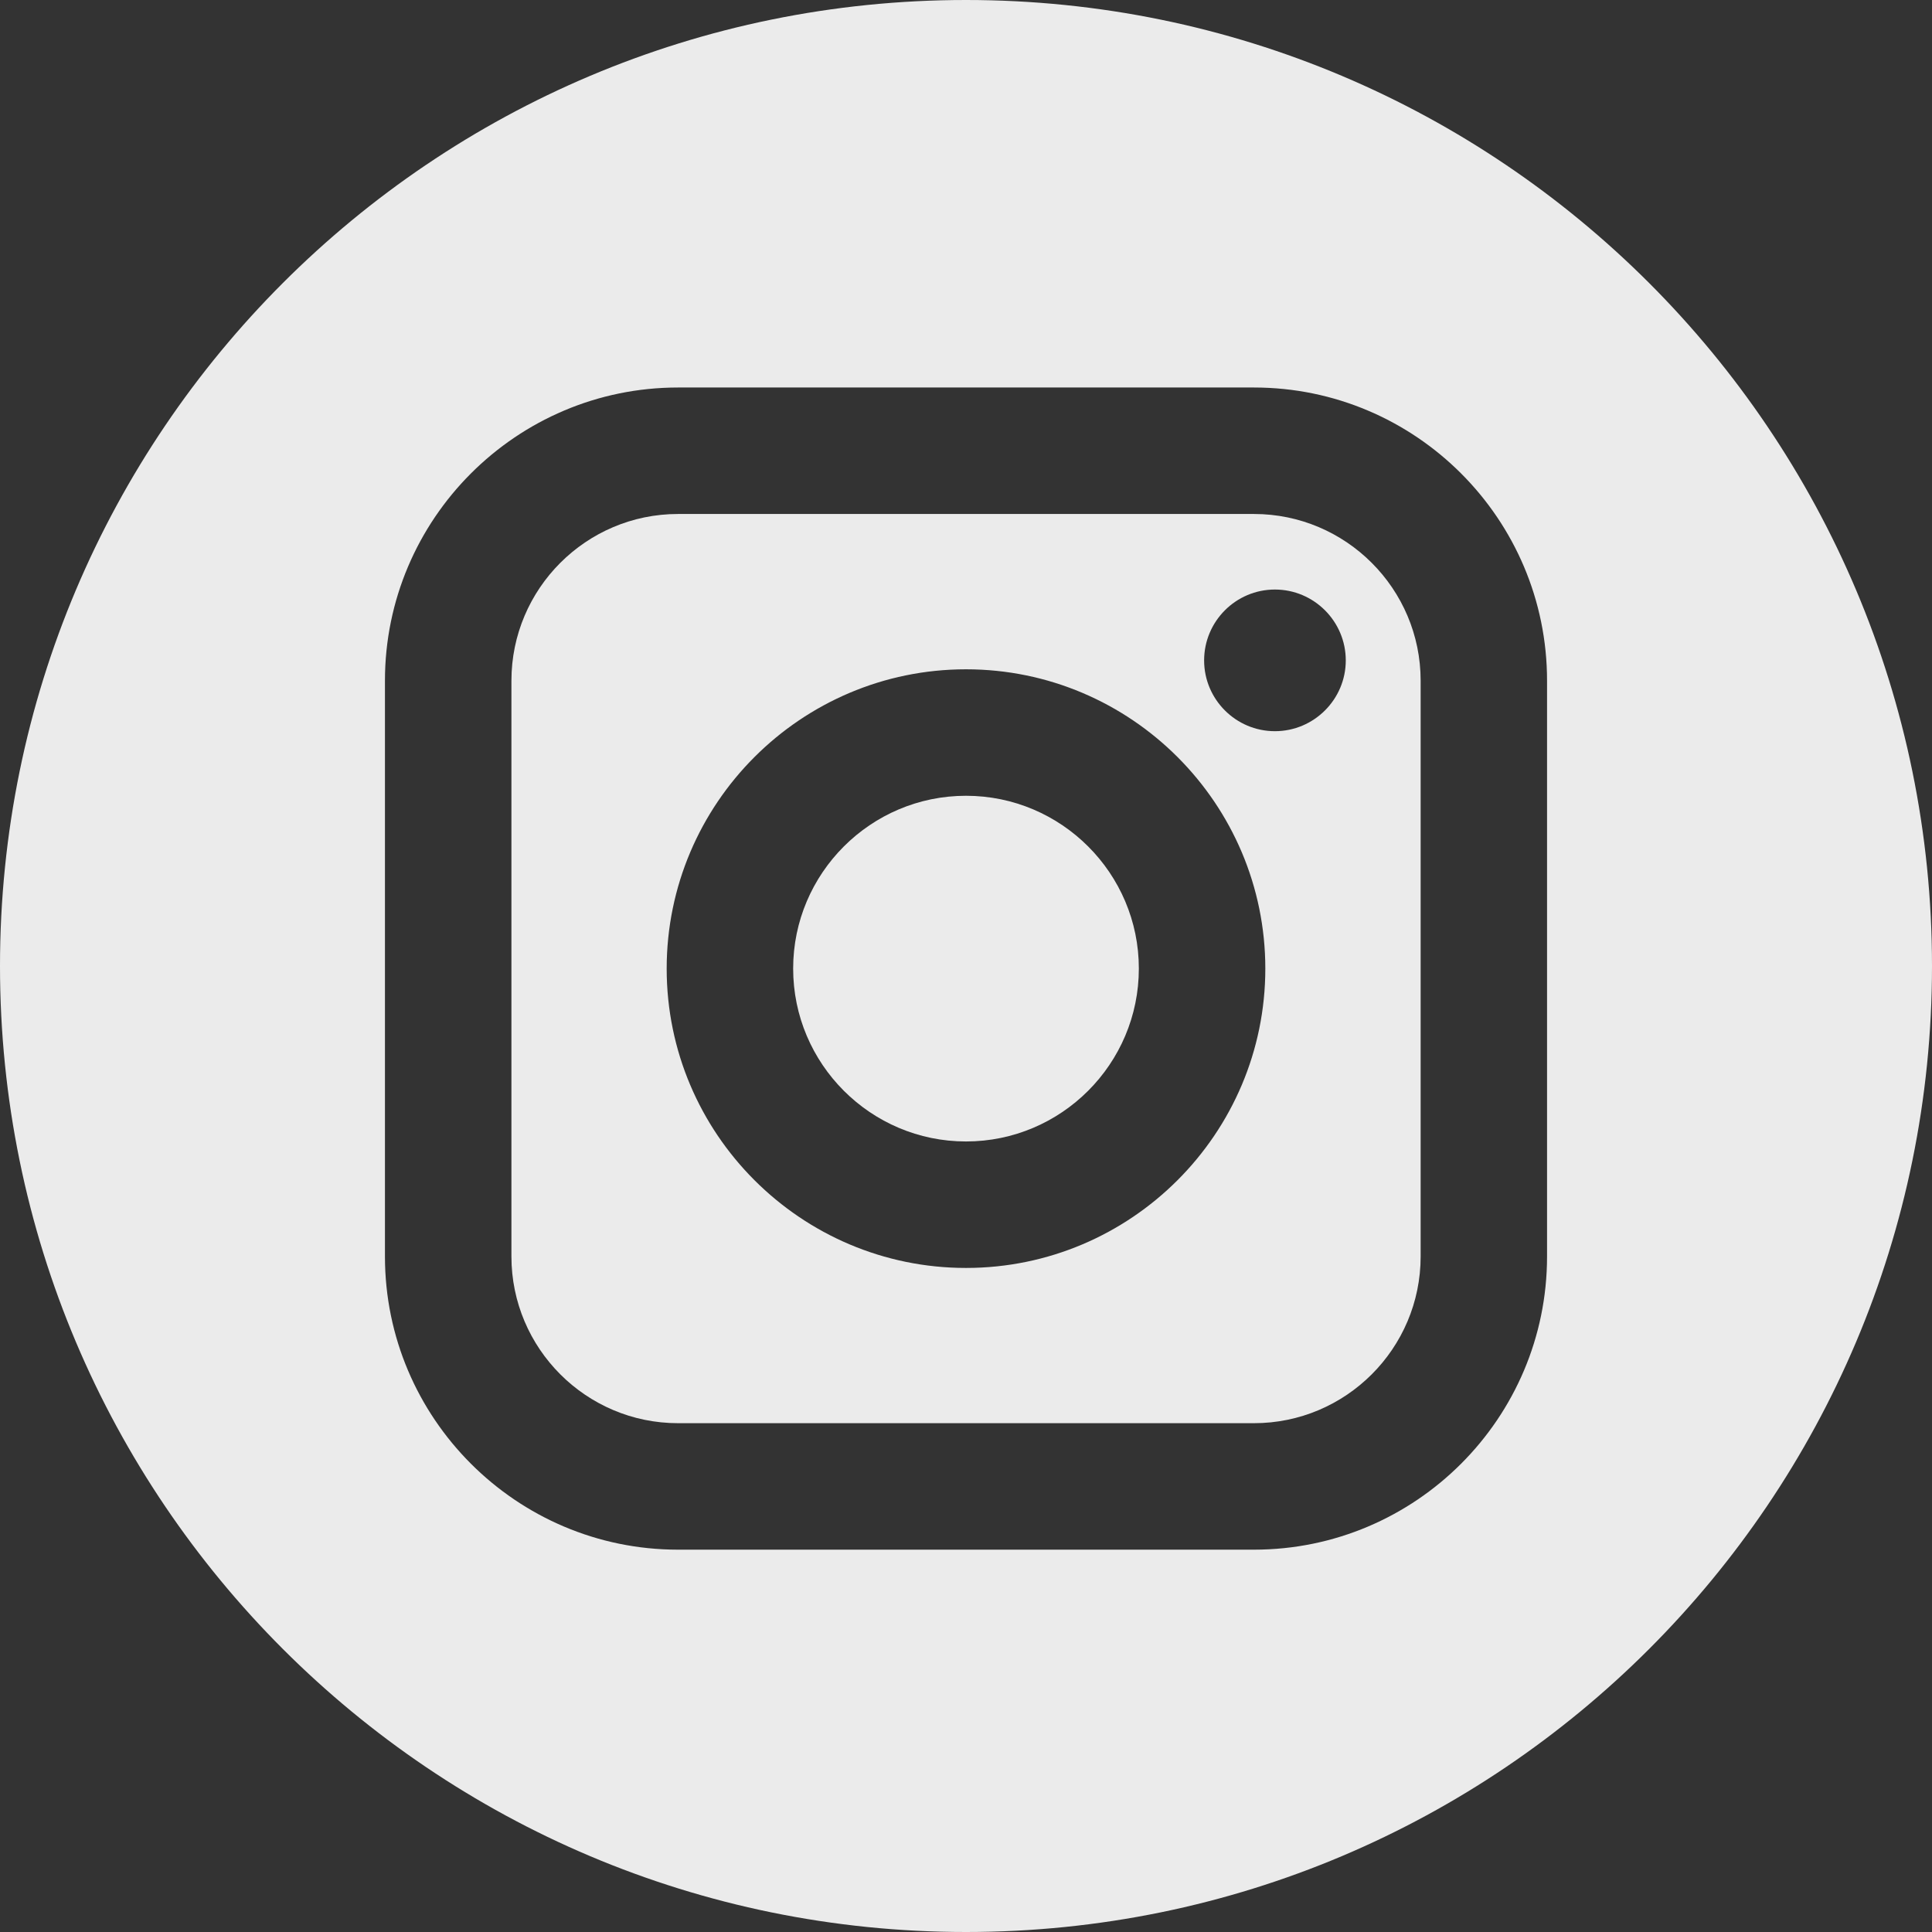
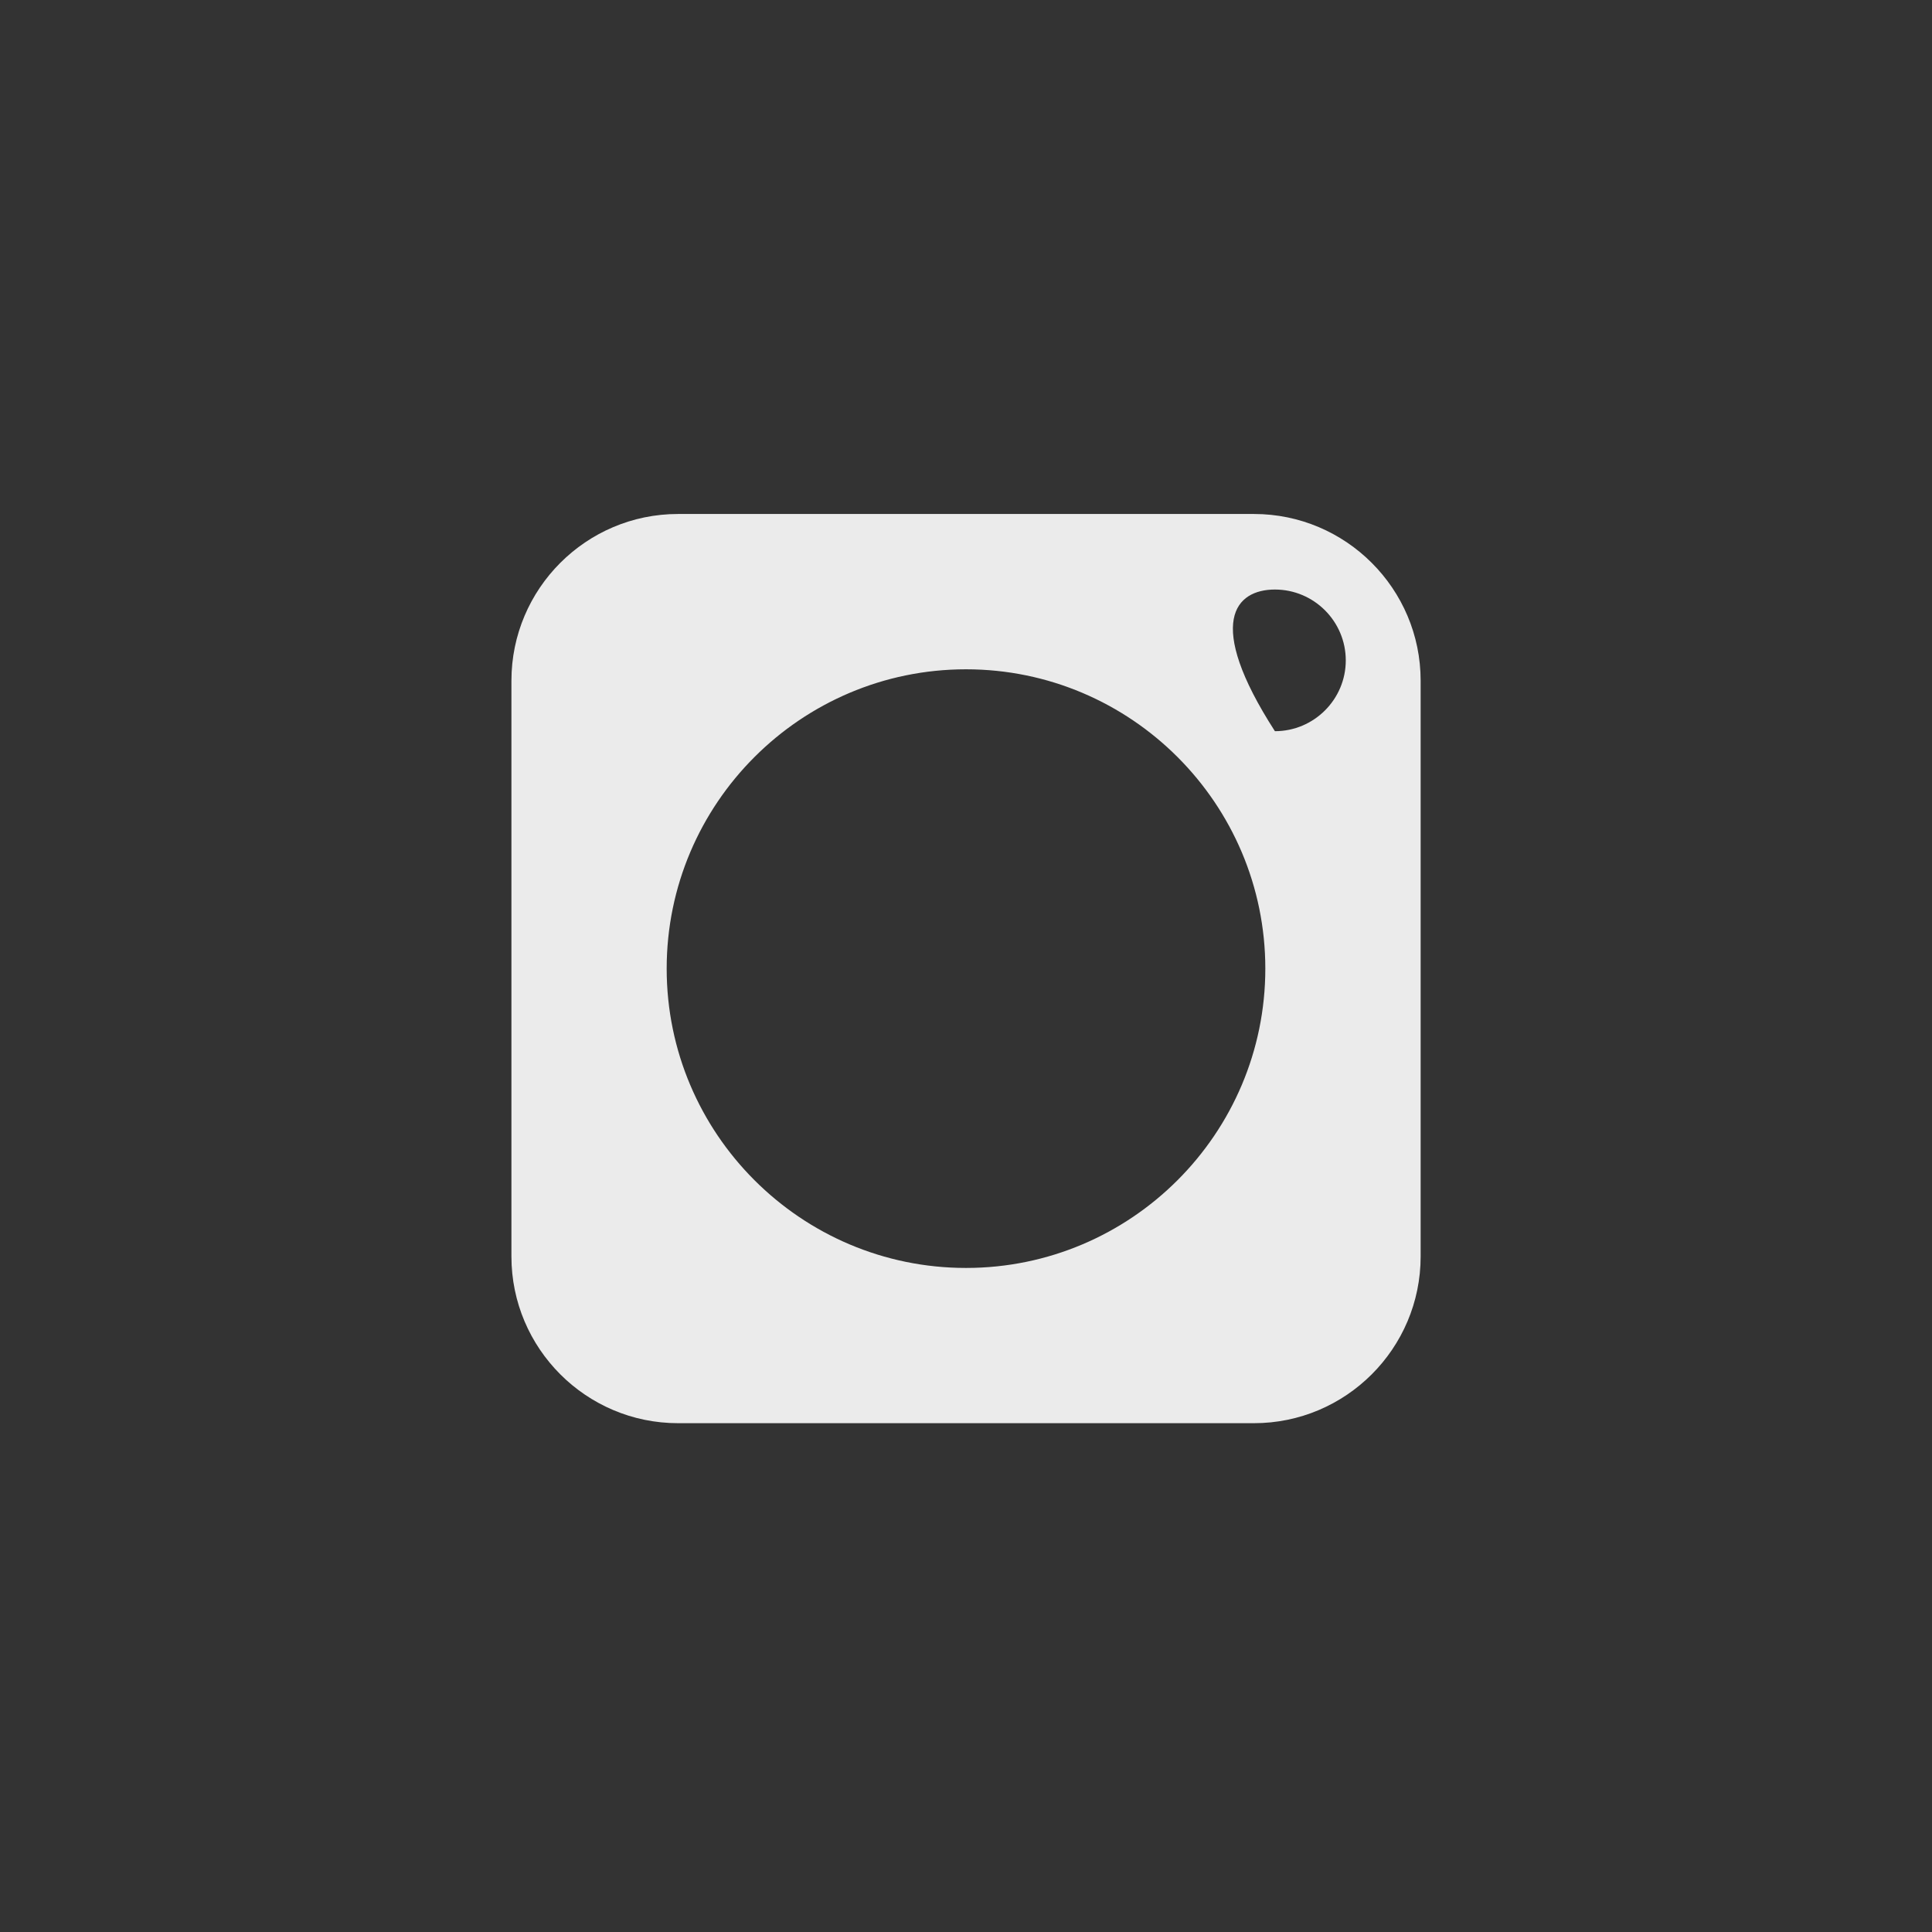
<svg xmlns="http://www.w3.org/2000/svg" width="28" height="28" viewBox="0 0 28 28" fill="none">
  <rect x="0" y="0" width="28" height="28" fill="#333333" stroke="none" />
  <g opacity="0.9">
-     <path d="M18.173 7.449H9.827C8.495 7.449 7.412 8.533 7.412 9.865V18.21C7.412 19.542 8.495 20.626 9.827 20.626H18.173C19.505 20.626 20.589 19.543 20.589 18.21V9.865C20.589 8.533 19.505 7.449 18.173 7.449ZM14 18.376C11.608 18.376 9.662 16.43 9.662 14.038C9.662 11.646 11.608 9.7 14 9.7C16.392 9.7 18.338 11.646 18.338 14.038C18.338 16.43 16.392 18.376 14 18.376ZM18.477 10.597C17.911 10.597 17.451 10.136 17.451 9.571C17.451 9.005 17.911 8.544 18.477 8.544C19.043 8.544 19.504 9.005 19.504 9.571C19.504 10.136 19.043 10.597 18.477 10.597Z" fill="white" />
-     <path d="M14 11.533C12.619 11.533 11.495 12.657 11.495 14.037C11.495 15.419 12.619 16.543 14 16.543C15.381 16.543 16.505 15.419 16.505 14.037C16.505 12.657 15.381 11.533 14 11.533Z" fill="white" />
-     <path d="M14 0C6.268 0 0 6.268 0 14C0 21.732 6.268 28 14 28C21.732 28 28 21.732 28 14C28 6.268 21.732 0 14 0ZM22.421 18.21C22.421 20.553 20.516 22.459 18.173 22.459H9.827C7.485 22.459 5.579 20.553 5.579 18.21V9.865C5.579 7.522 7.485 5.616 9.827 5.616H18.173C20.516 5.616 22.421 7.522 22.421 9.865V18.21Z" fill="white" />
+     <path d="M18.173 7.449H9.827C8.495 7.449 7.412 8.533 7.412 9.865V18.21C7.412 19.542 8.495 20.626 9.827 20.626H18.173C19.505 20.626 20.589 19.543 20.589 18.21V9.865C20.589 8.533 19.505 7.449 18.173 7.449ZM14 18.376C11.608 18.376 9.662 16.43 9.662 14.038C9.662 11.646 11.608 9.7 14 9.7C16.392 9.7 18.338 11.646 18.338 14.038C18.338 16.43 16.392 18.376 14 18.376ZM18.477 10.597C17.451 9.005 17.911 8.544 18.477 8.544C19.043 8.544 19.504 9.005 19.504 9.571C19.504 10.136 19.043 10.597 18.477 10.597Z" fill="white" />
  </g>
</svg>